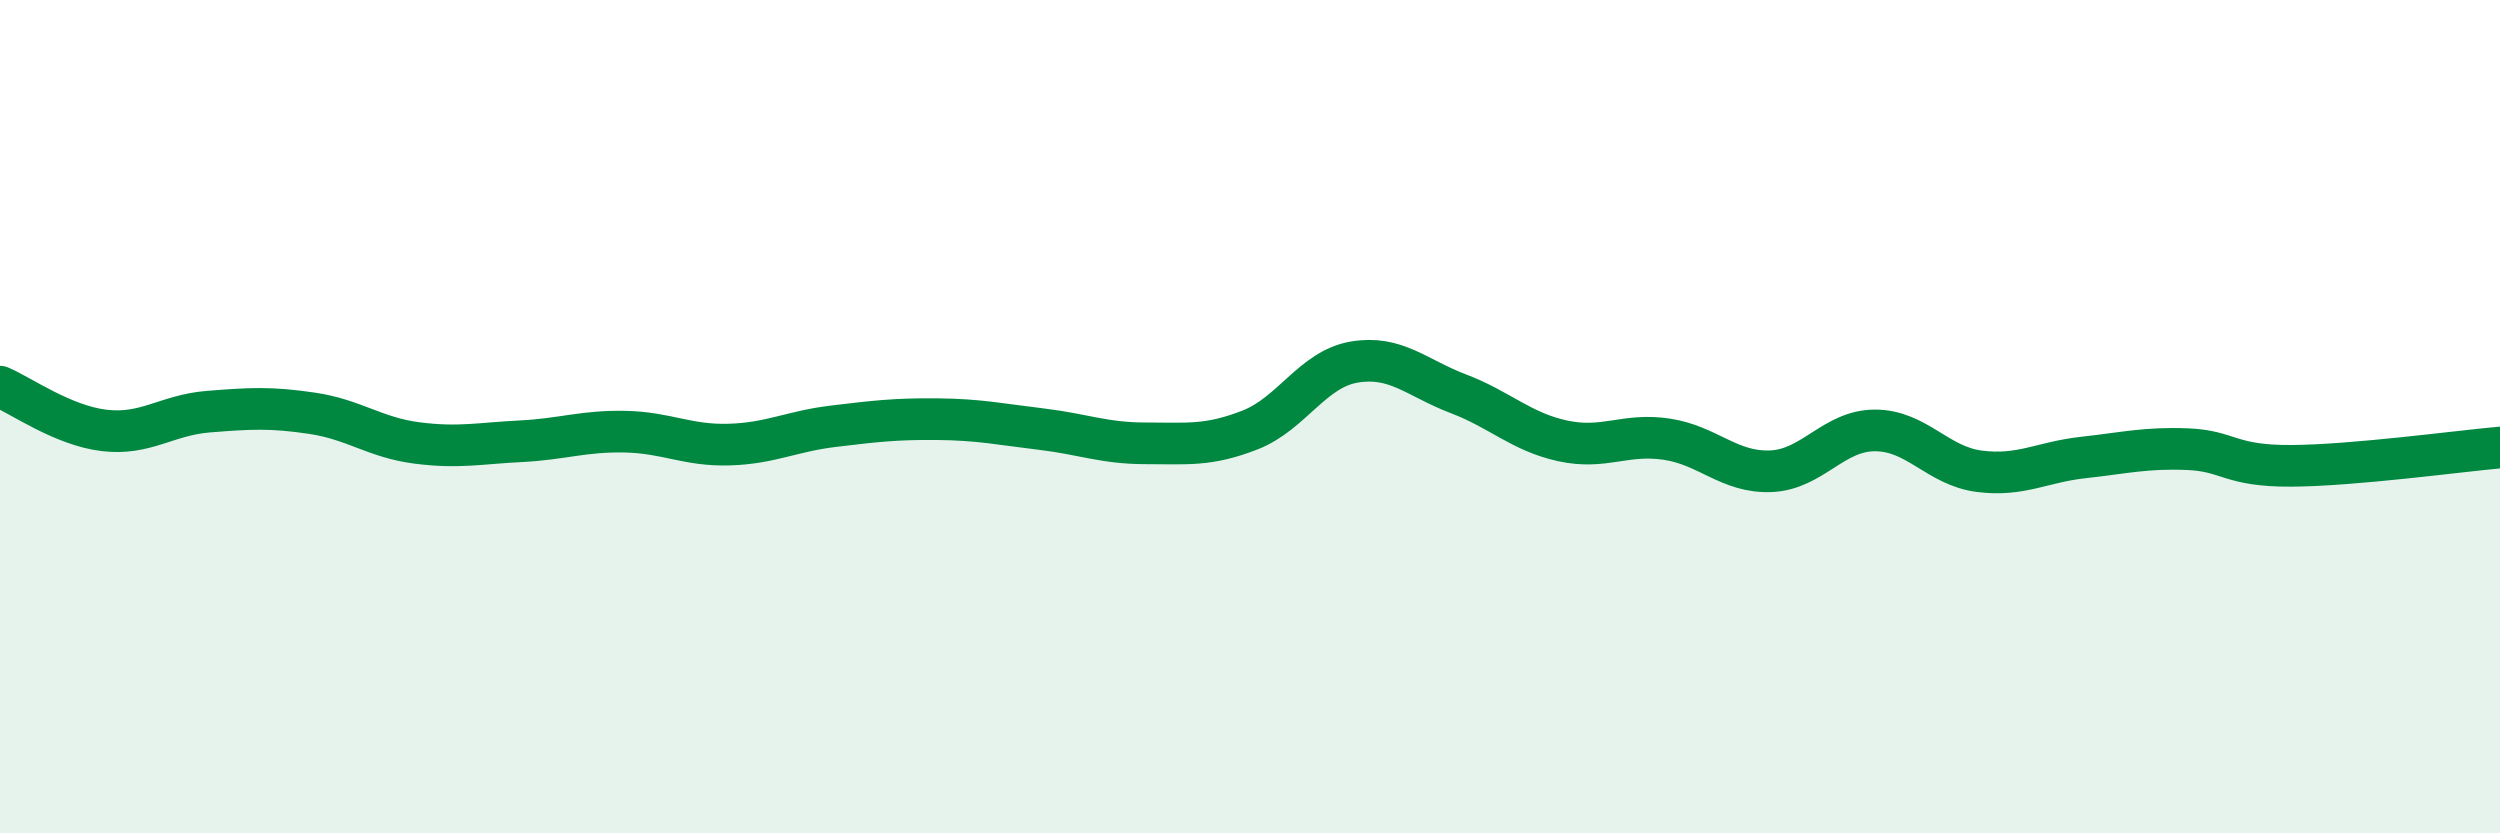
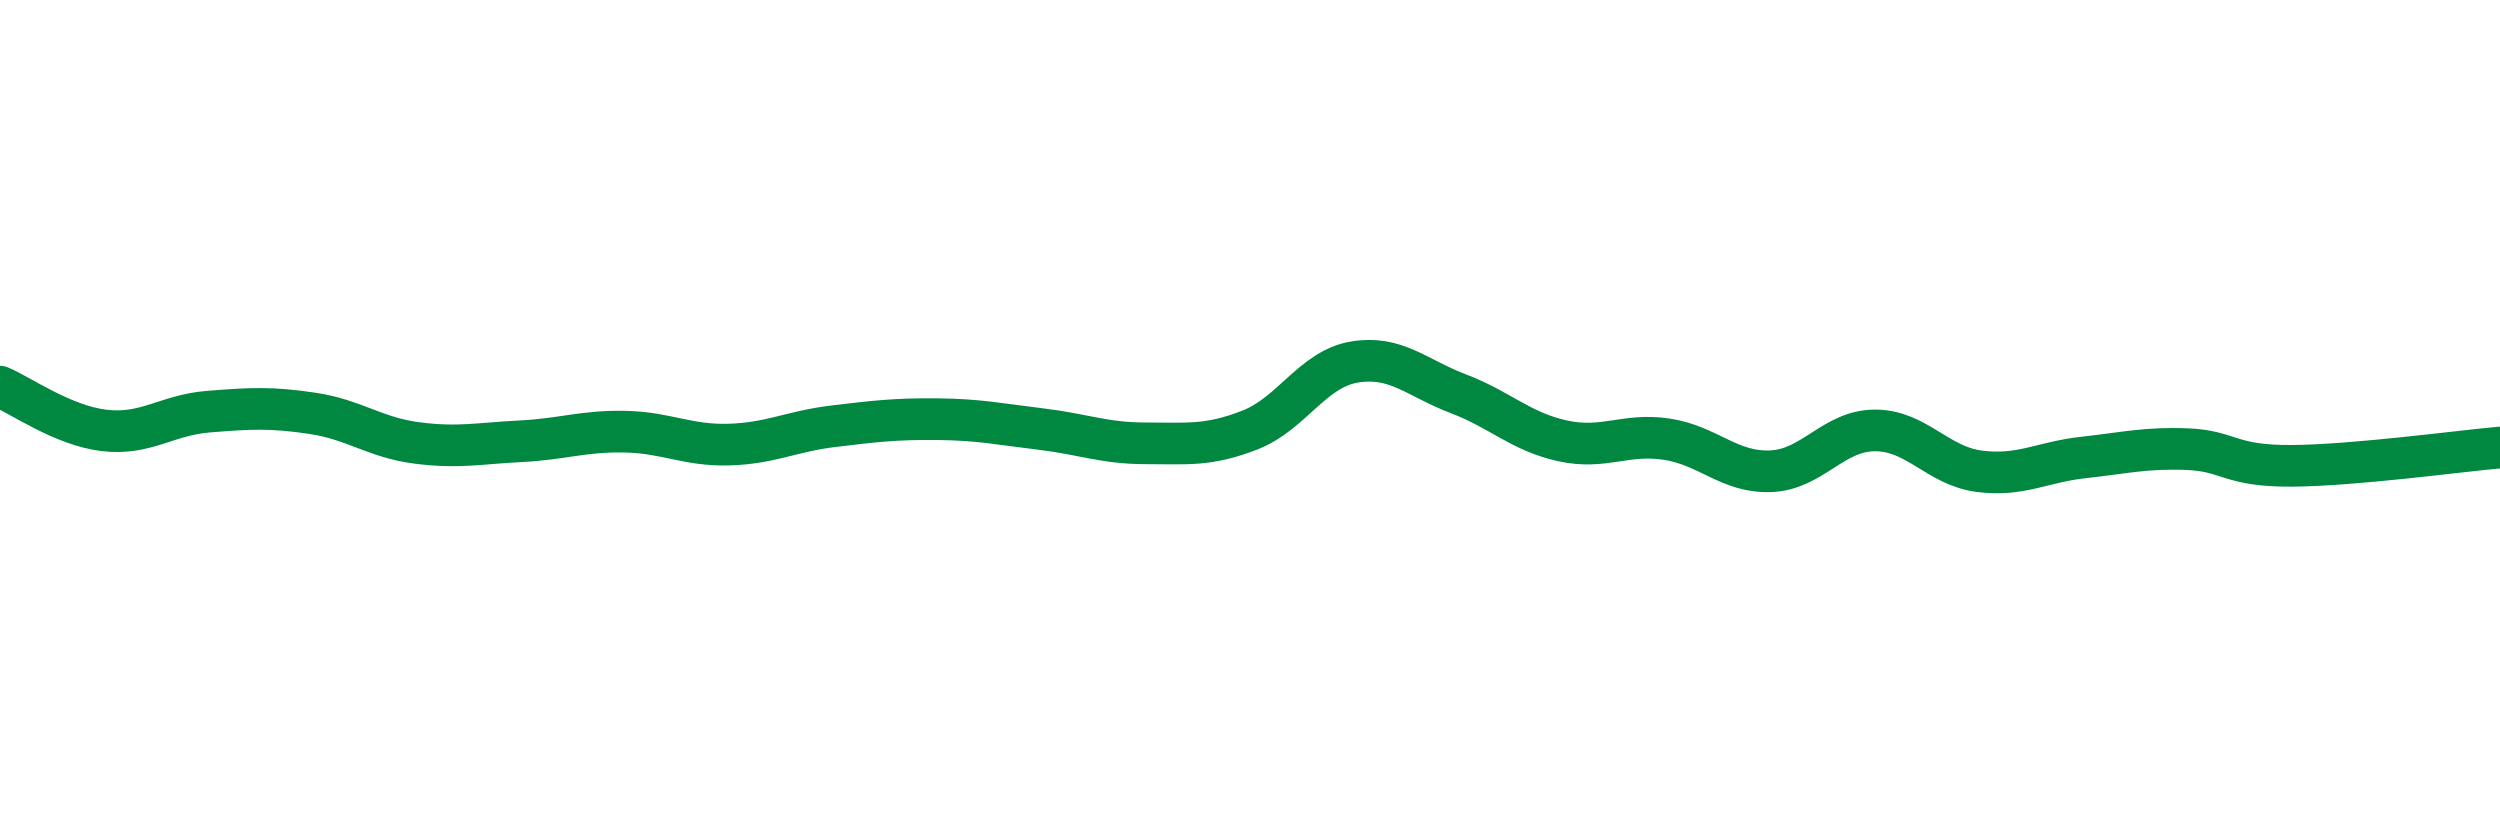
<svg xmlns="http://www.w3.org/2000/svg" width="60" height="20" viewBox="0 0 60 20">
-   <path d="M 0,9.28 C 0.5,9.49 1.5,10.21 2.5,10.33 C 3.5,10.45 4,9.96 5,9.88 C 6,9.8 6.5,9.77 7.5,9.92 C 8.5,10.07 9,10.5 10,10.63 C 11,10.76 11.5,10.64 12.5,10.59 C 13.5,10.54 14,10.34 15,10.36 C 16,10.38 16.5,10.7 17.5,10.67 C 18.5,10.64 19,10.35 20,10.23 C 21,10.11 21.5,10.05 22.5,10.06 C 23.5,10.07 24,10.18 25,10.3 C 26,10.42 26.5,10.64 27.5,10.64 C 28.5,10.64 29,10.71 30,10.32 C 31,9.93 31.5,8.86 32.5,8.69 C 33.5,8.52 34,9.07 35,9.45 C 36,9.83 36.5,10.36 37.5,10.58 C 38.5,10.8 39,10.39 40,10.54 C 41,10.69 41.5,11.35 42.5,11.31 C 43.5,11.27 44,10.33 45,10.33 C 46,10.33 46.5,11.18 47.5,11.31 C 48.5,11.44 49,11.09 50,10.98 C 51,10.87 51.5,10.74 52.5,10.78 C 53.5,10.82 53.5,11.19 55,11.18 C 56.5,11.17 59,10.83 60,10.74L60 20L0 20Z" fill="#008740" opacity="0.1" stroke-linecap="round" stroke-linejoin="round" />
  <path d="M 0,9.28 C 0.5,9.49 1.5,10.21 2.5,10.33 C 3.5,10.45 4,9.96 5,9.88 C 6,9.8 6.5,9.77 7.5,9.92 C 8.5,10.07 9,10.5 10,10.63 C 11,10.76 11.5,10.64 12.5,10.59 C 13.5,10.54 14,10.34 15,10.36 C 16,10.38 16.5,10.7 17.5,10.67 C 18.5,10.64 19,10.35 20,10.23 C 21,10.11 21.5,10.05 22.5,10.06 C 23.5,10.07 24,10.18 25,10.3 C 26,10.42 26.5,10.64 27.5,10.64 C 28.5,10.64 29,10.71 30,10.32 C 31,9.93 31.5,8.86 32.5,8.69 C 33.5,8.52 34,9.07 35,9.45 C 36,9.83 36.5,10.36 37.5,10.58 C 38.5,10.8 39,10.39 40,10.54 C 41,10.69 41.5,11.35 42.5,11.31 C 43.5,11.27 44,10.33 45,10.33 C 46,10.33 46.5,11.18 47.5,11.31 C 48.5,11.44 49,11.09 50,10.98 C 51,10.87 51.5,10.74 52.5,10.78 C 53.5,10.82 53.5,11.19 55,11.18 C 56.5,11.17 59,10.83 60,10.74" stroke="#008740" stroke-width="1" fill="none" stroke-linecap="round" stroke-linejoin="round" />
</svg>